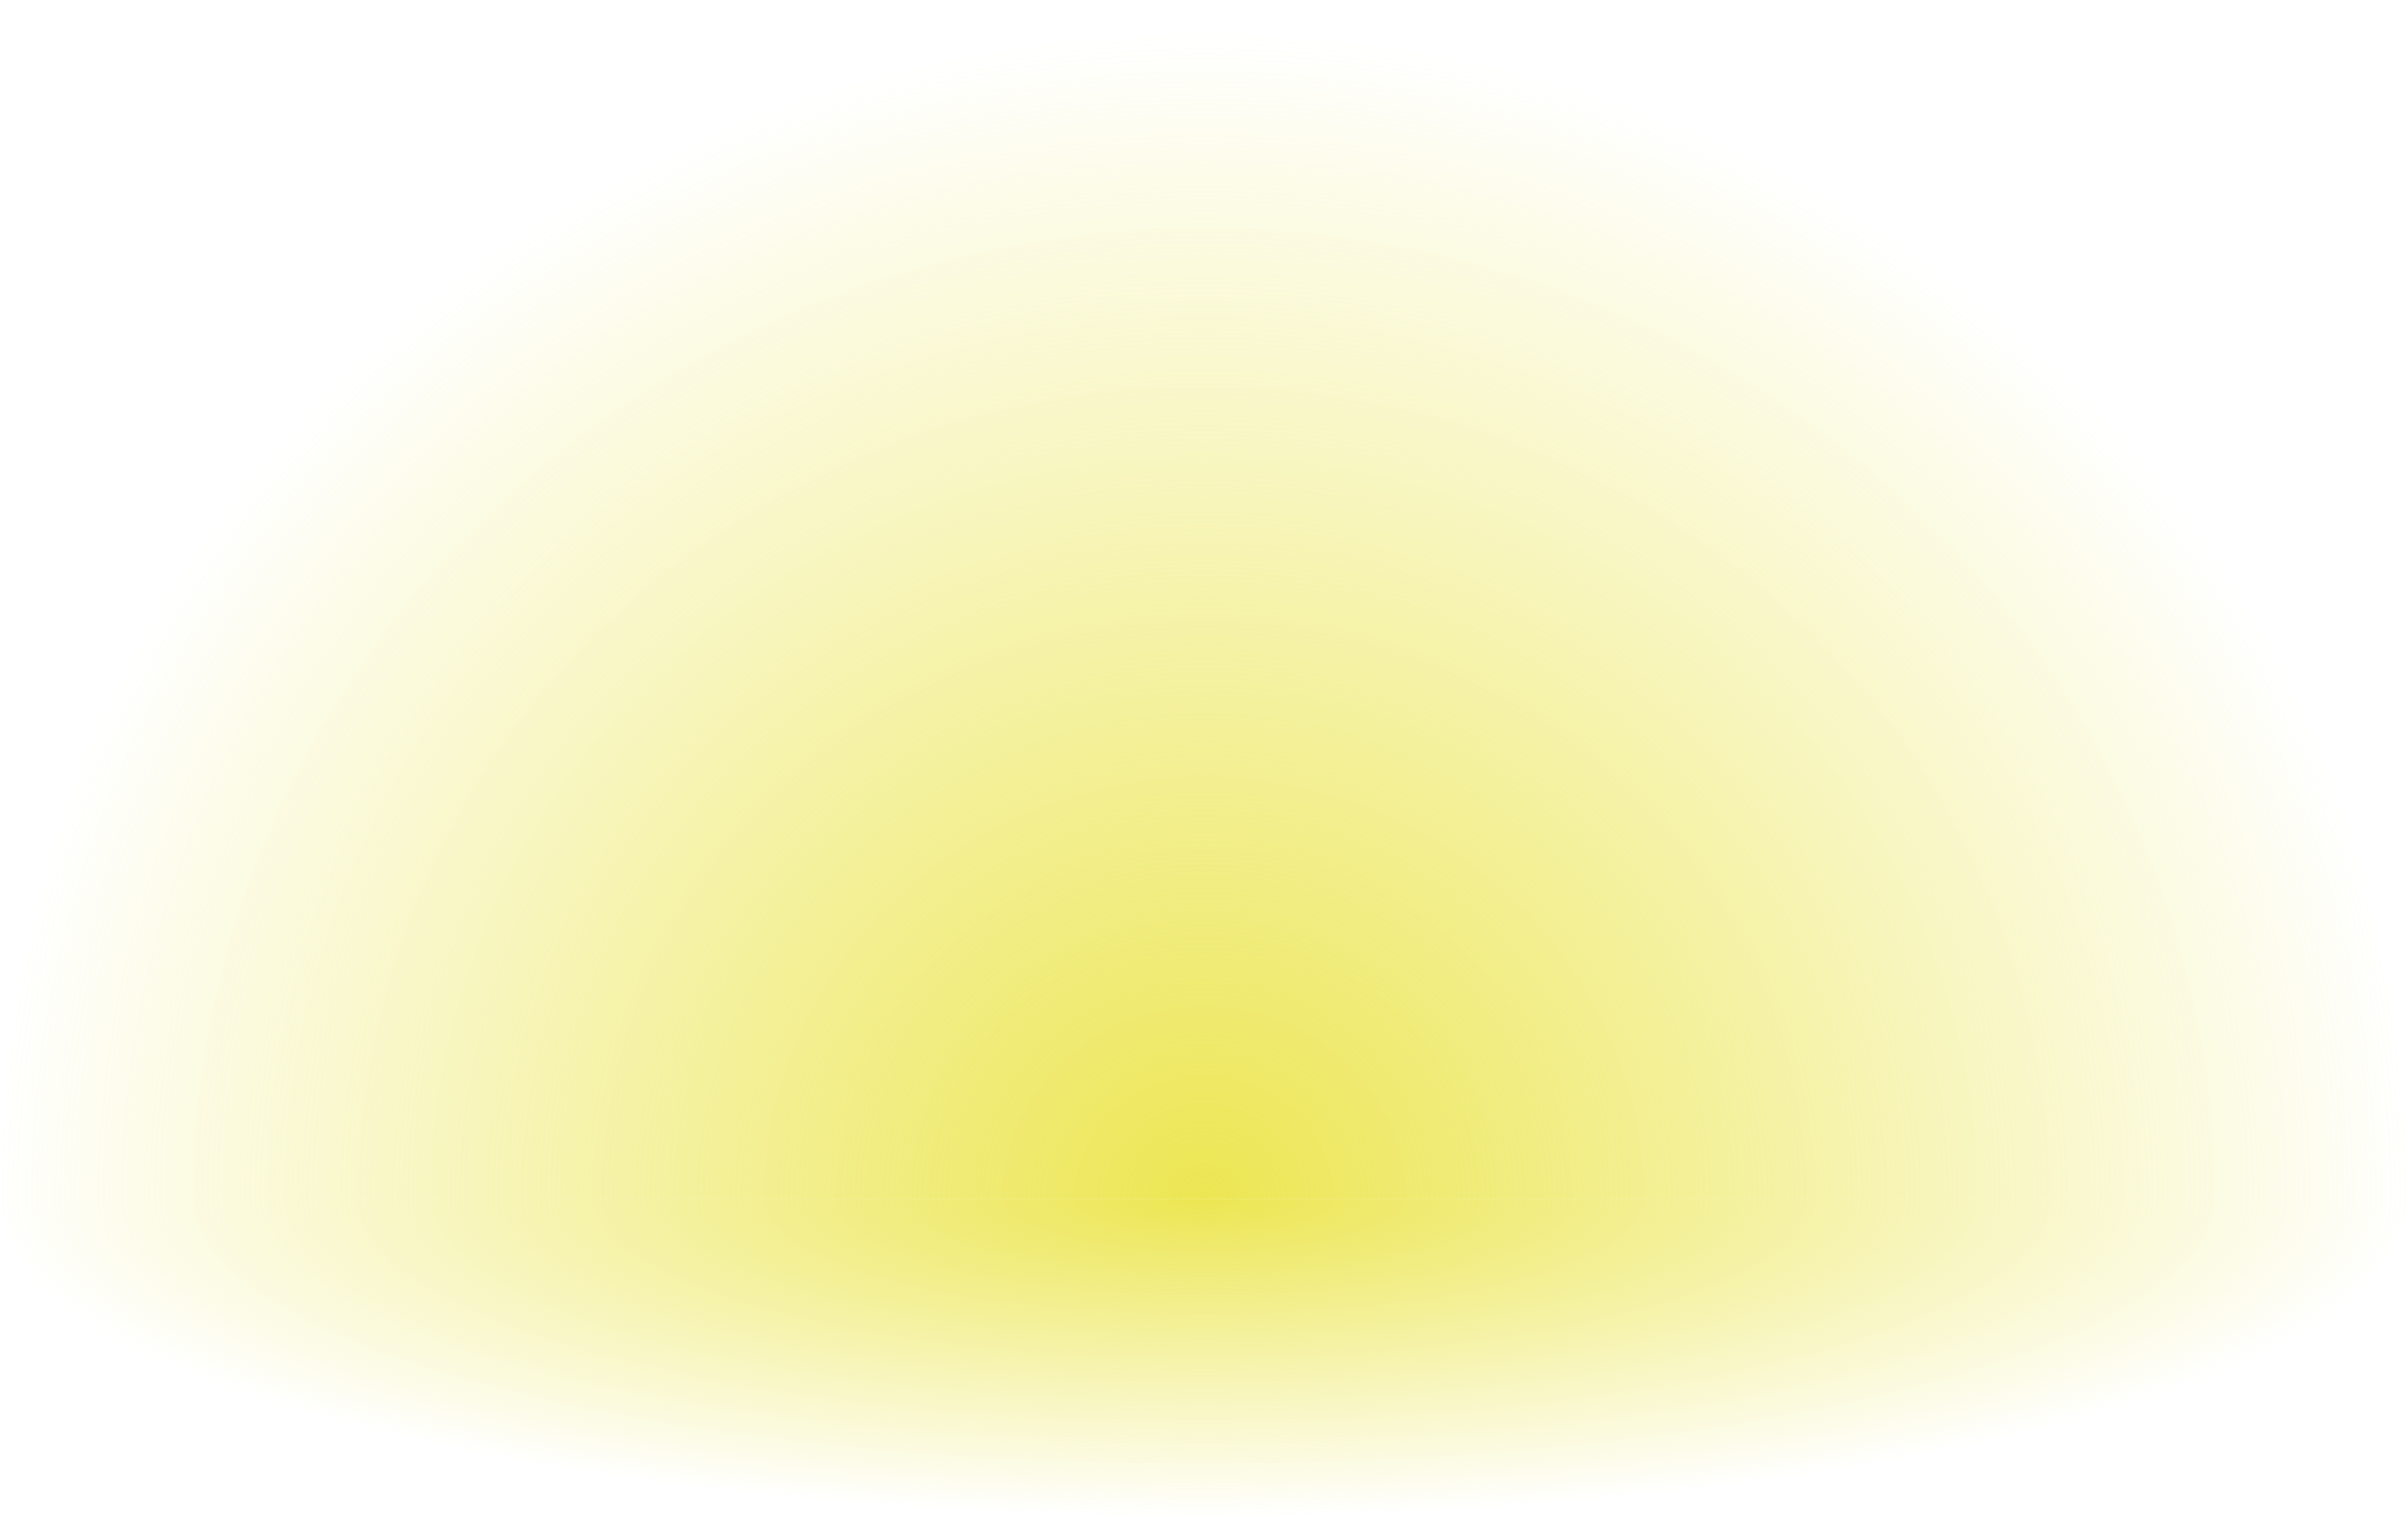
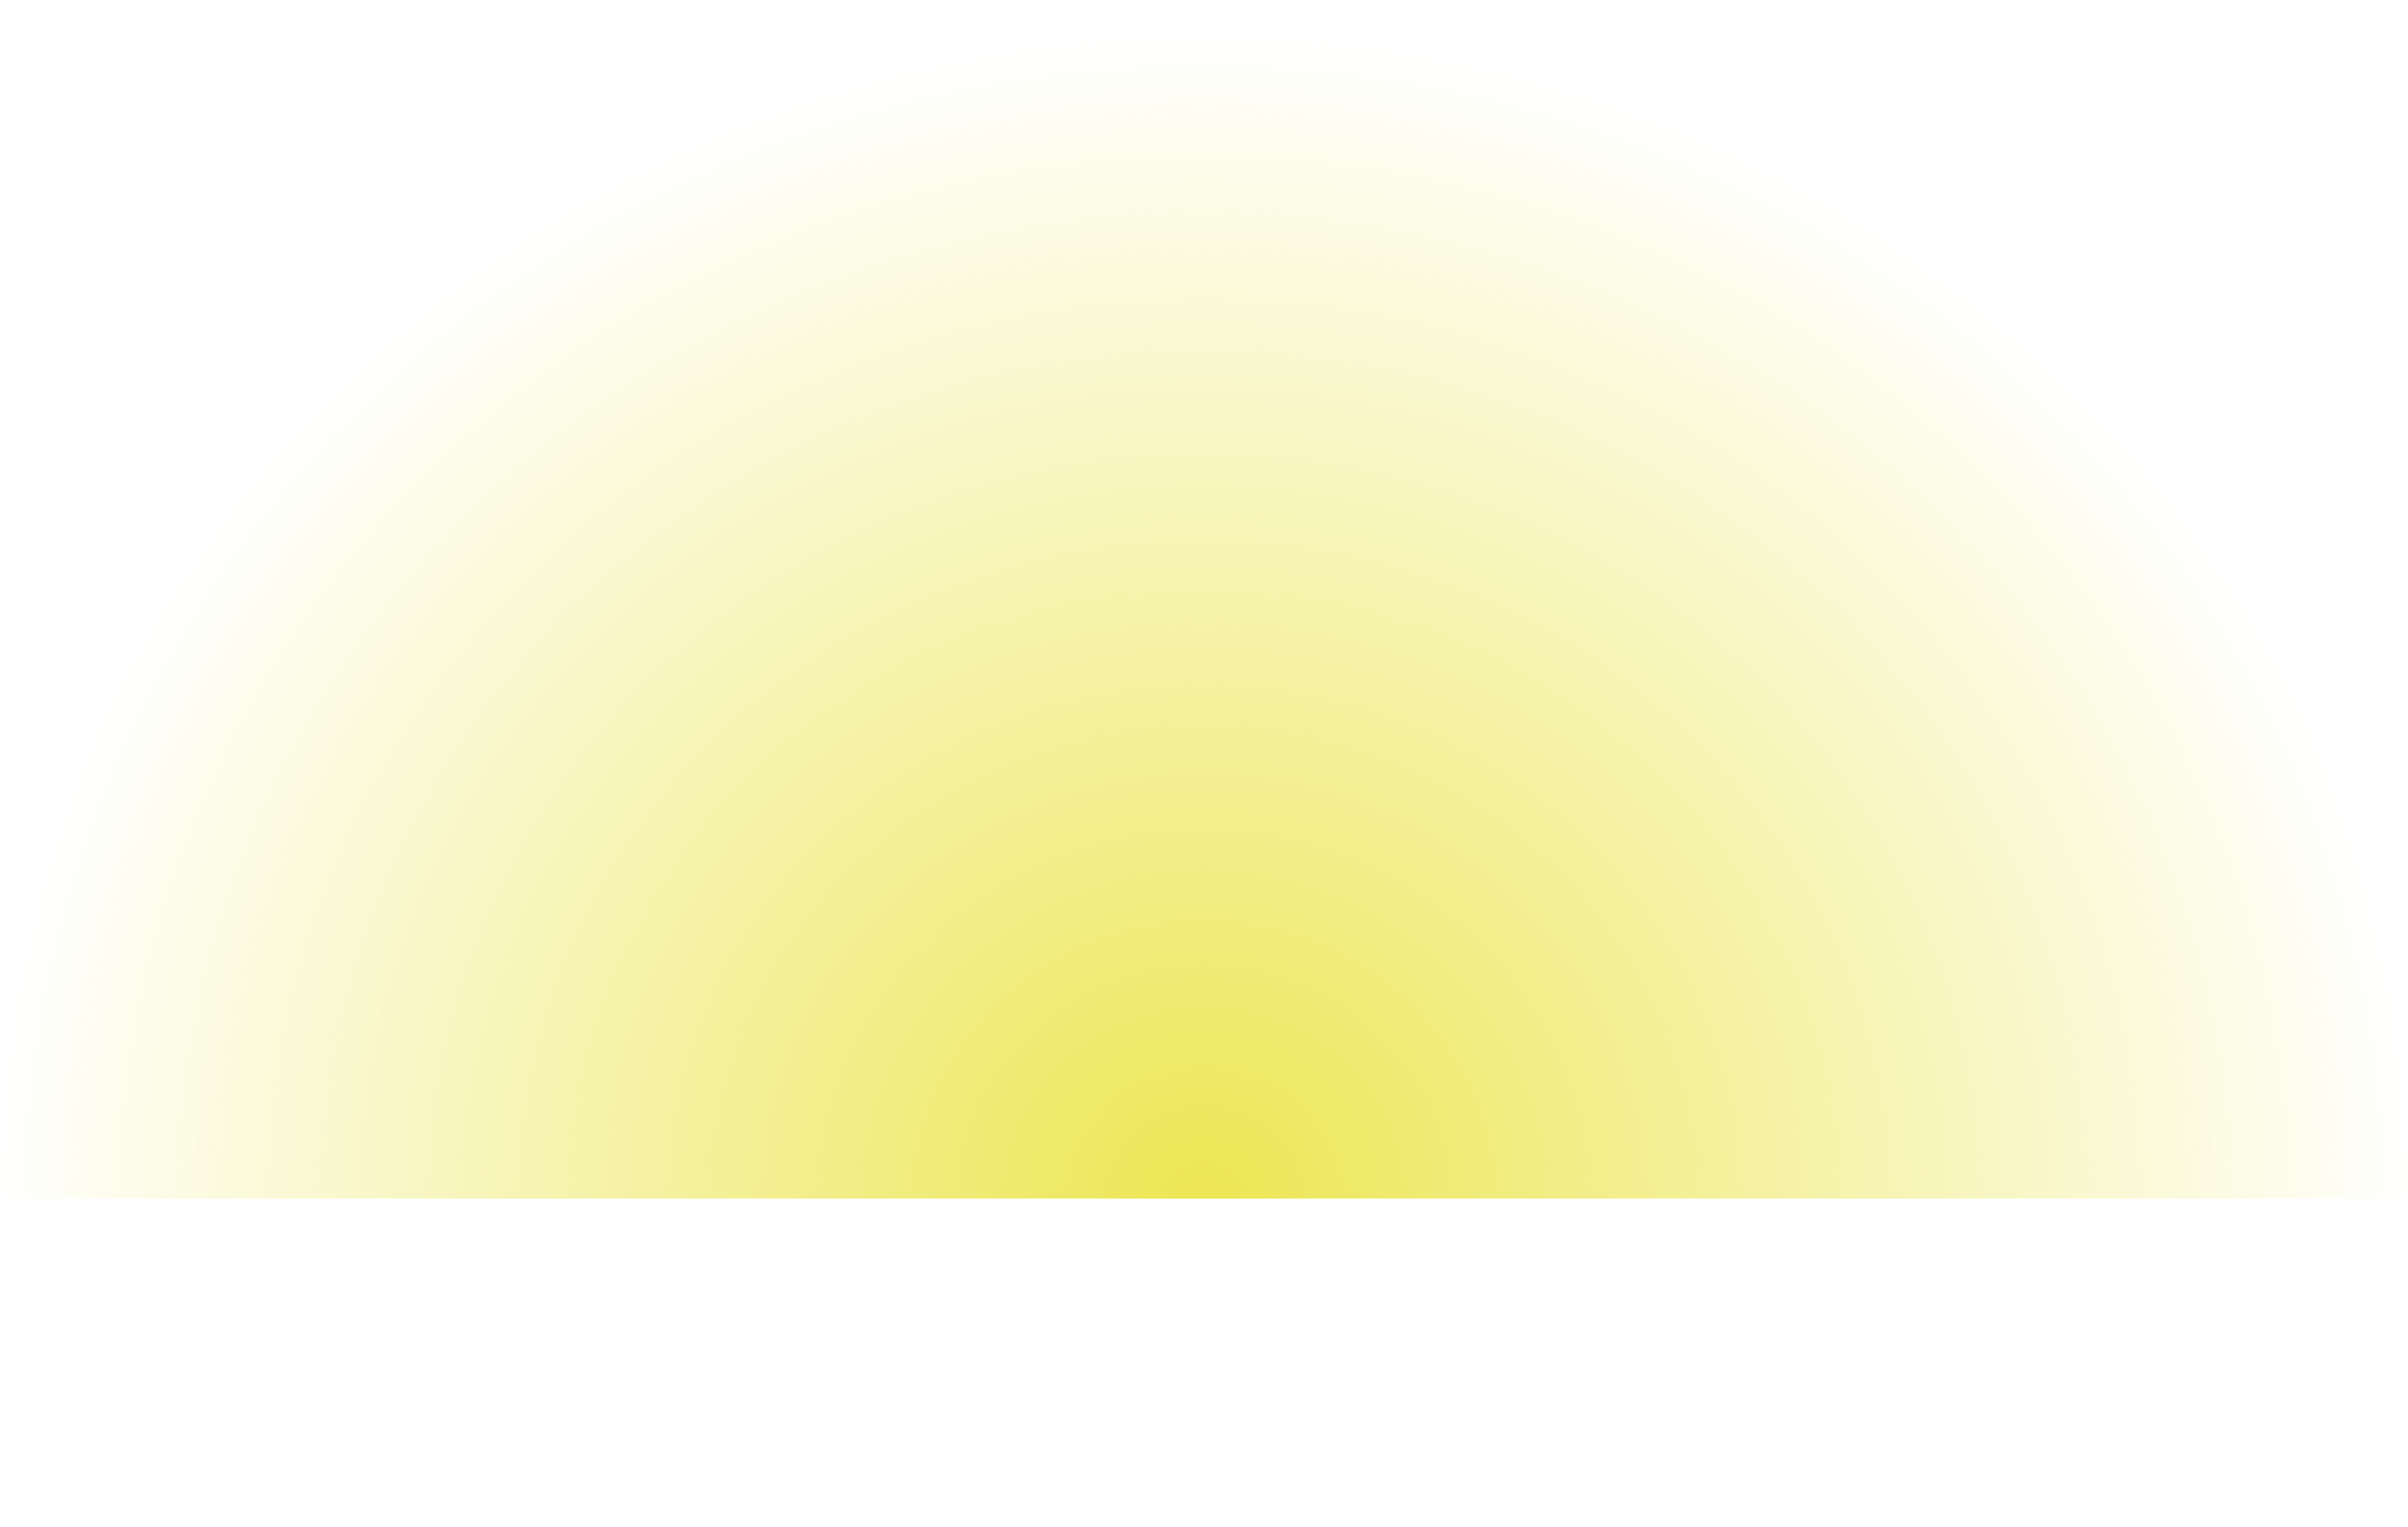
<svg xmlns="http://www.w3.org/2000/svg" width="213" height="135" viewBox="0 0 213 135" fill="none">
  <g style="mix-blend-mode:screen">
    <path d="M213 106C213 92.08 210.245 78.296 204.893 65.436C199.541 52.575 191.696 40.89 181.807 31.047C171.917 21.204 160.177 13.396 147.256 8.069C134.335 2.742 120.486 -6.08468e-07 106.5 0C92.514 6.08468e-07 78.665 2.742 65.744 8.069C52.823 13.396 41.083 21.204 31.193 31.047C21.304 40.89 13.459 52.575 8.107 65.436C2.755 78.296 -1.22268e-06 92.08 0 106L213 106Z" fill="url(#paint0_radial_193_2988)" />
  </g>
  <g style="mix-blend-mode:screen">
-     <path d="M-2.12994e-06 106C-2.46287e-06 109.808 2.755 113.579 8.107 117.098C13.459 120.616 21.304 123.813 31.193 126.506C41.083 129.199 52.823 131.335 65.744 132.792C78.665 134.25 92.514 135 106.5 135C120.486 135 134.335 134.25 147.256 132.793C160.177 131.335 171.917 129.199 181.807 126.506C191.696 123.813 199.541 120.616 204.893 117.098C210.245 113.579 213 109.808 213 106L-2.12994e-06 106Z" fill="url(#paint1_radial_193_2988)" />
-   </g>
+     </g>
  <defs>
    <radialGradient id="paint0_radial_193_2988" cx="0" cy="0" r="1" gradientUnits="userSpaceOnUse" gradientTransform="translate(106.5 106) rotate(-90) scale(102.877 106.5)">
      <stop stop-color="#ECE653" />
      <stop offset="1" stop-color="#ECE653" stop-opacity="0" />
    </radialGradient>
    <radialGradient id="paint1_radial_193_2988" cx="0" cy="0" r="1" gradientUnits="userSpaceOnUse" gradientTransform="translate(106.5 106) rotate(90) scale(28.146 106.5)">
      <stop stop-color="#ECE653" />
      <stop offset="1" stop-color="#ECE653" stop-opacity="0" />
    </radialGradient>
  </defs>
</svg>